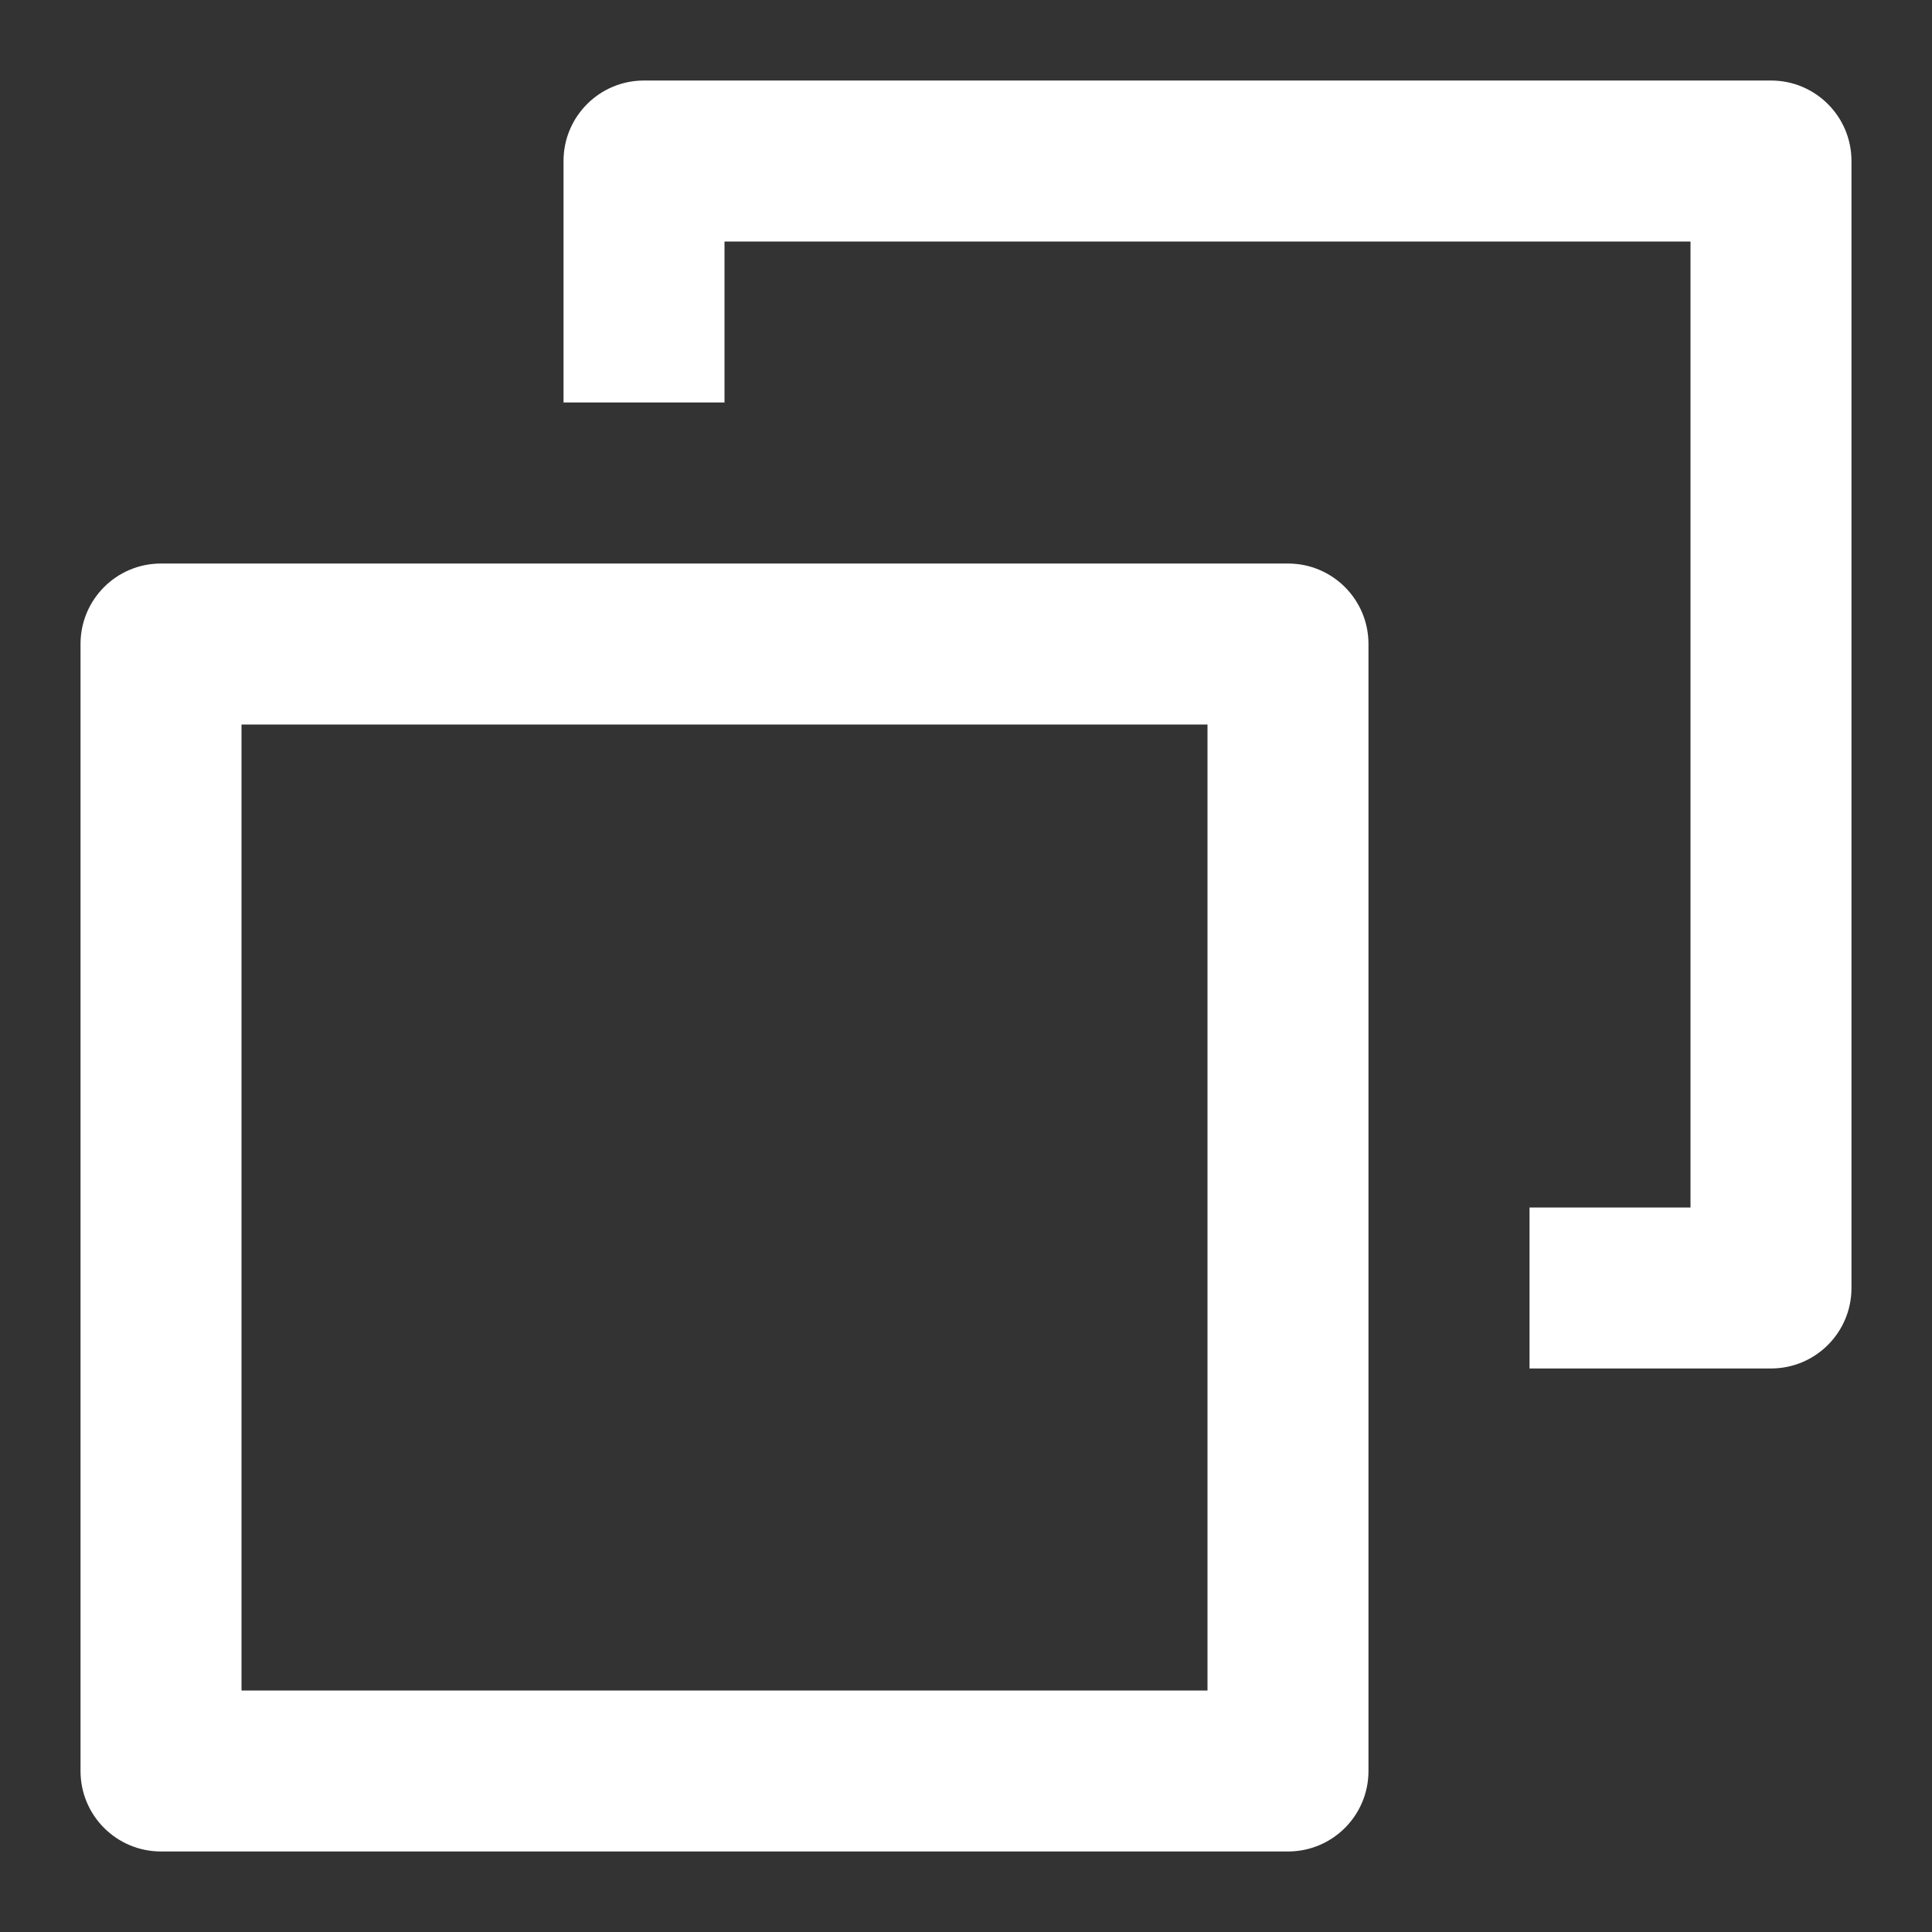
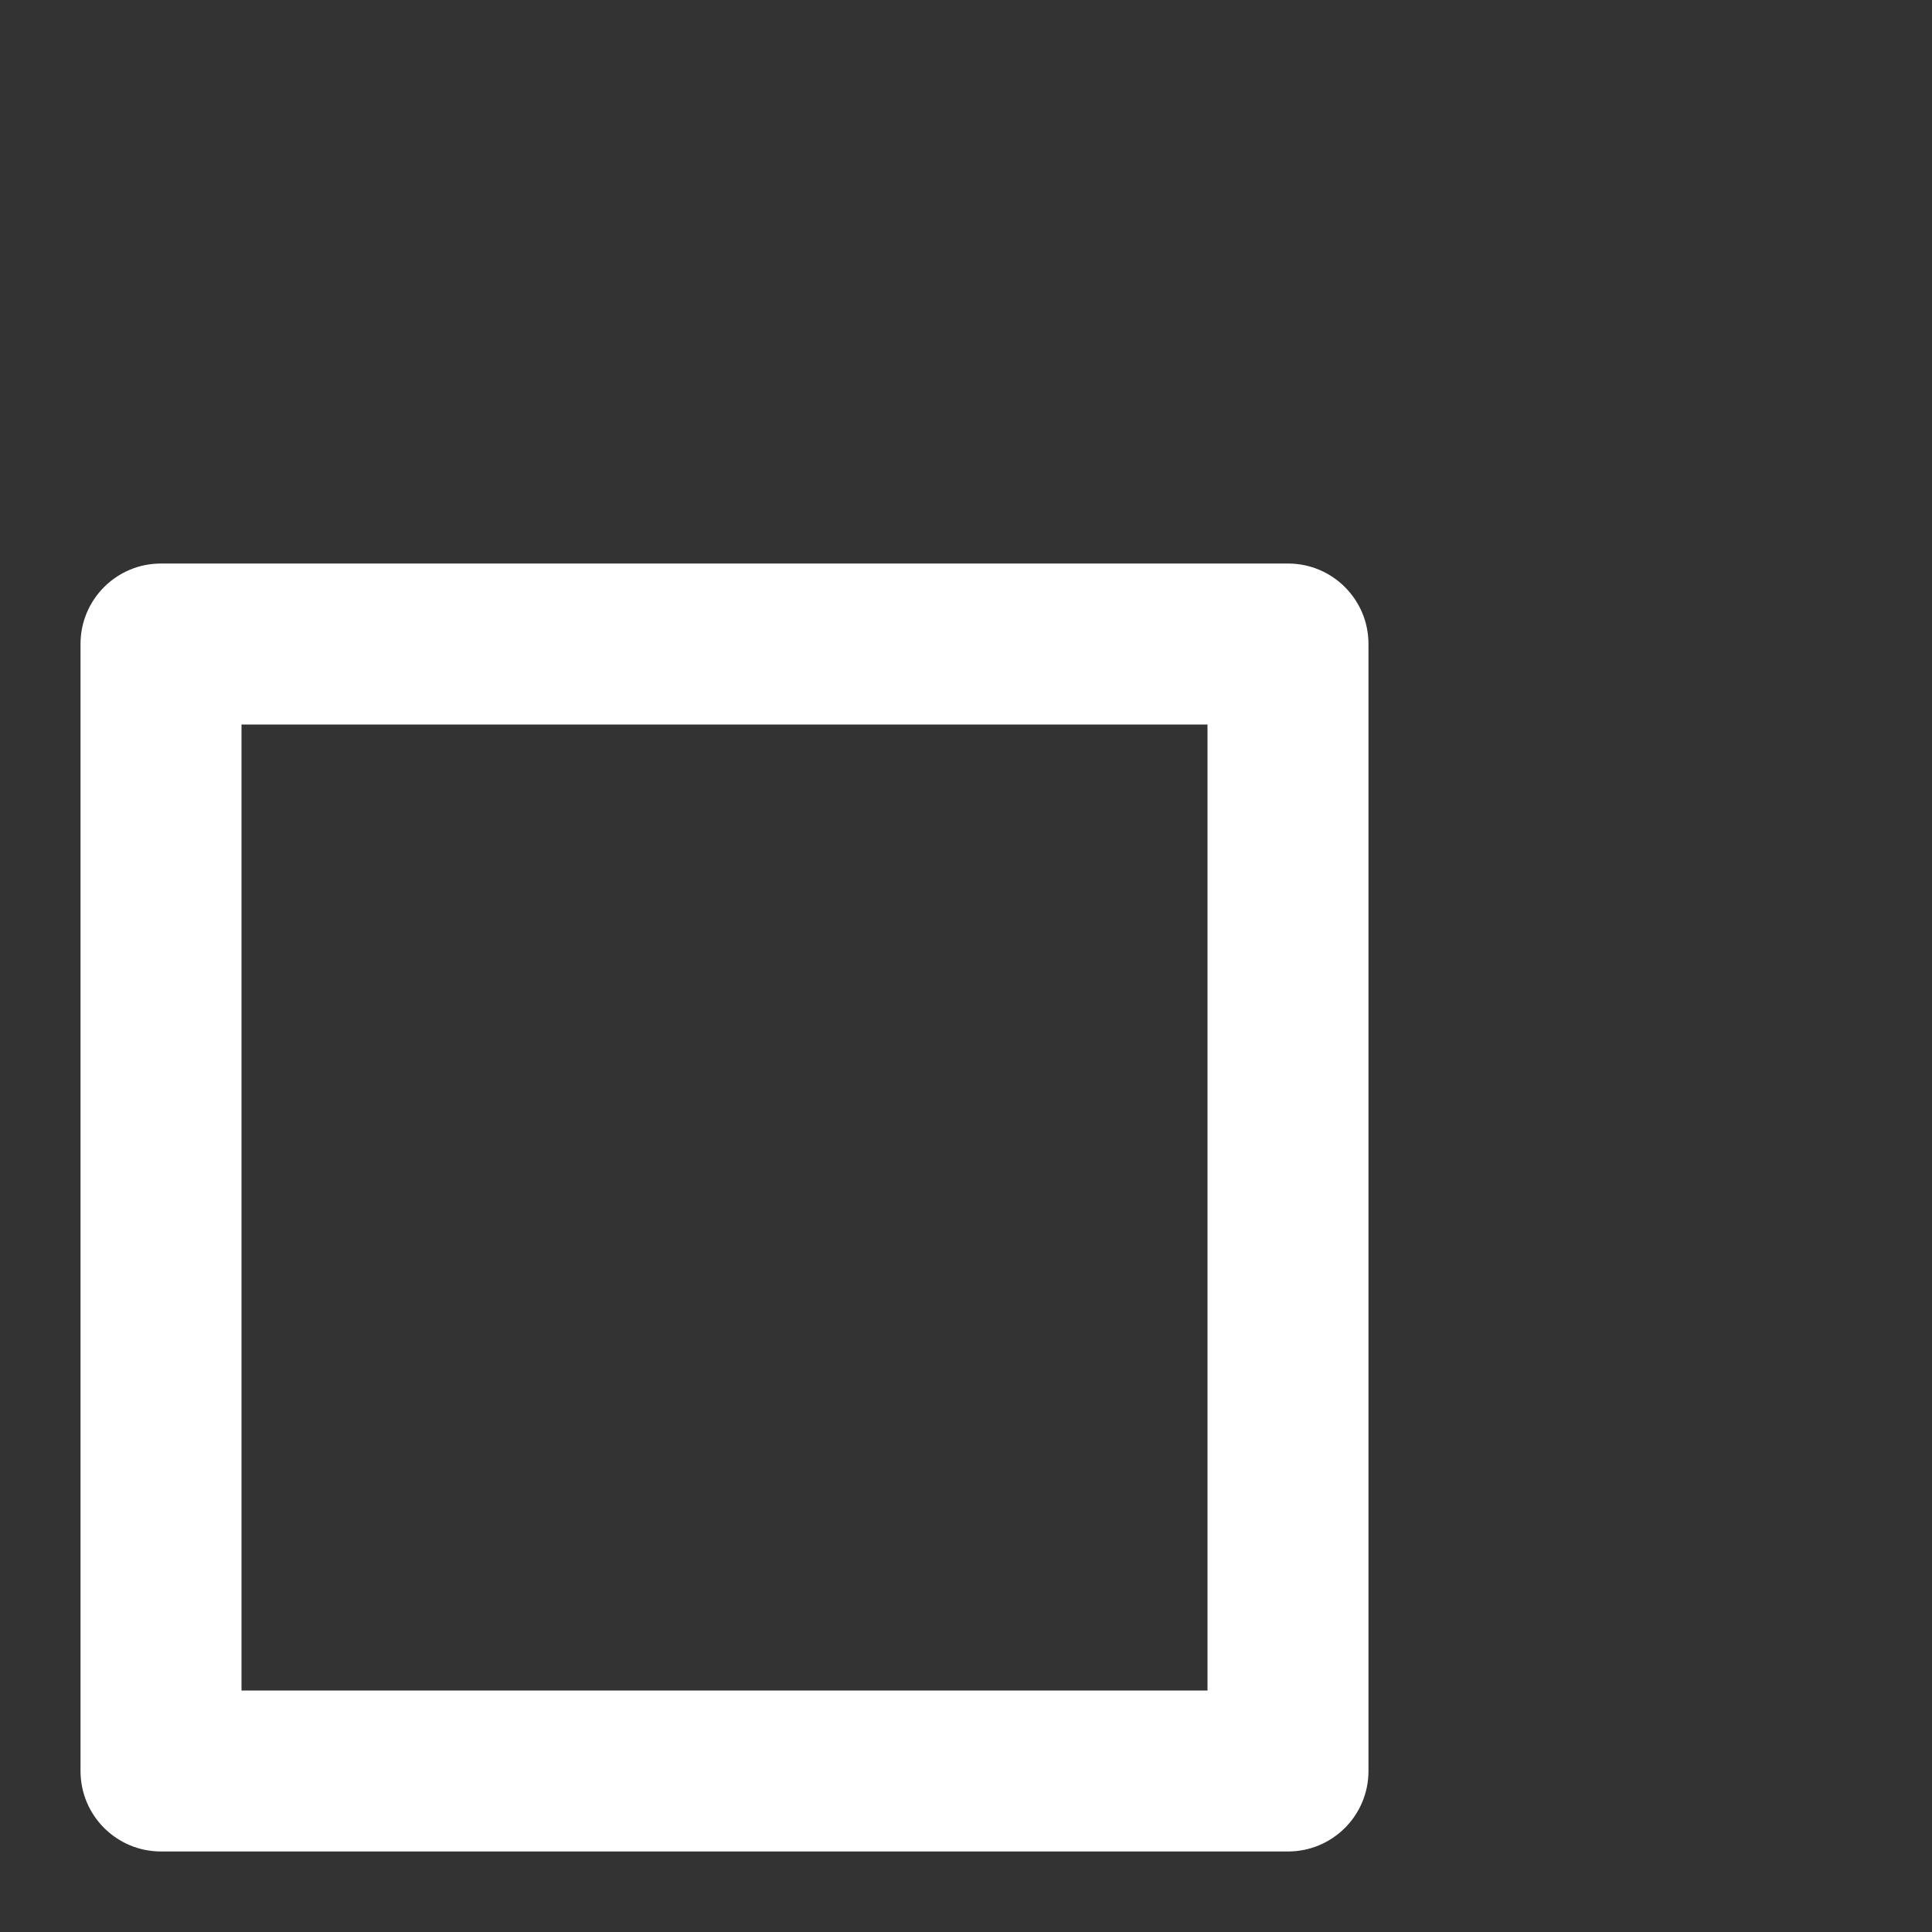
<svg xmlns="http://www.w3.org/2000/svg" viewBox="0 0 100 100" fill-rule="evenodd">
  <rect x="0" y="0" width="100" height="100" fill="#333333" stroke="none" />
  <path d="m4.168 33.332c0-2.301 1.863-4.164 4.164-4.164h58.336c2.301 0 4.164 1.863 4.164 4.164v58.336c0 2.301-1.863 4.164-4.164 4.164h-58.336c-2.301 0-4.164-1.863-4.164-4.164zm8.332 4.168v50h50v-50z" fill="#ffffff" />
-   <path d="m29.168 8.332c0-2.301 1.863-4.164 4.164-4.164h58.336c2.301 0 4.164 1.863 4.164 4.164v58.336c0 2.301-1.863 4.164-4.164 4.164h-12.5v-8.332h8.332v-50h-50v8.332h-8.332z" fill="#ffffff" />
</svg>